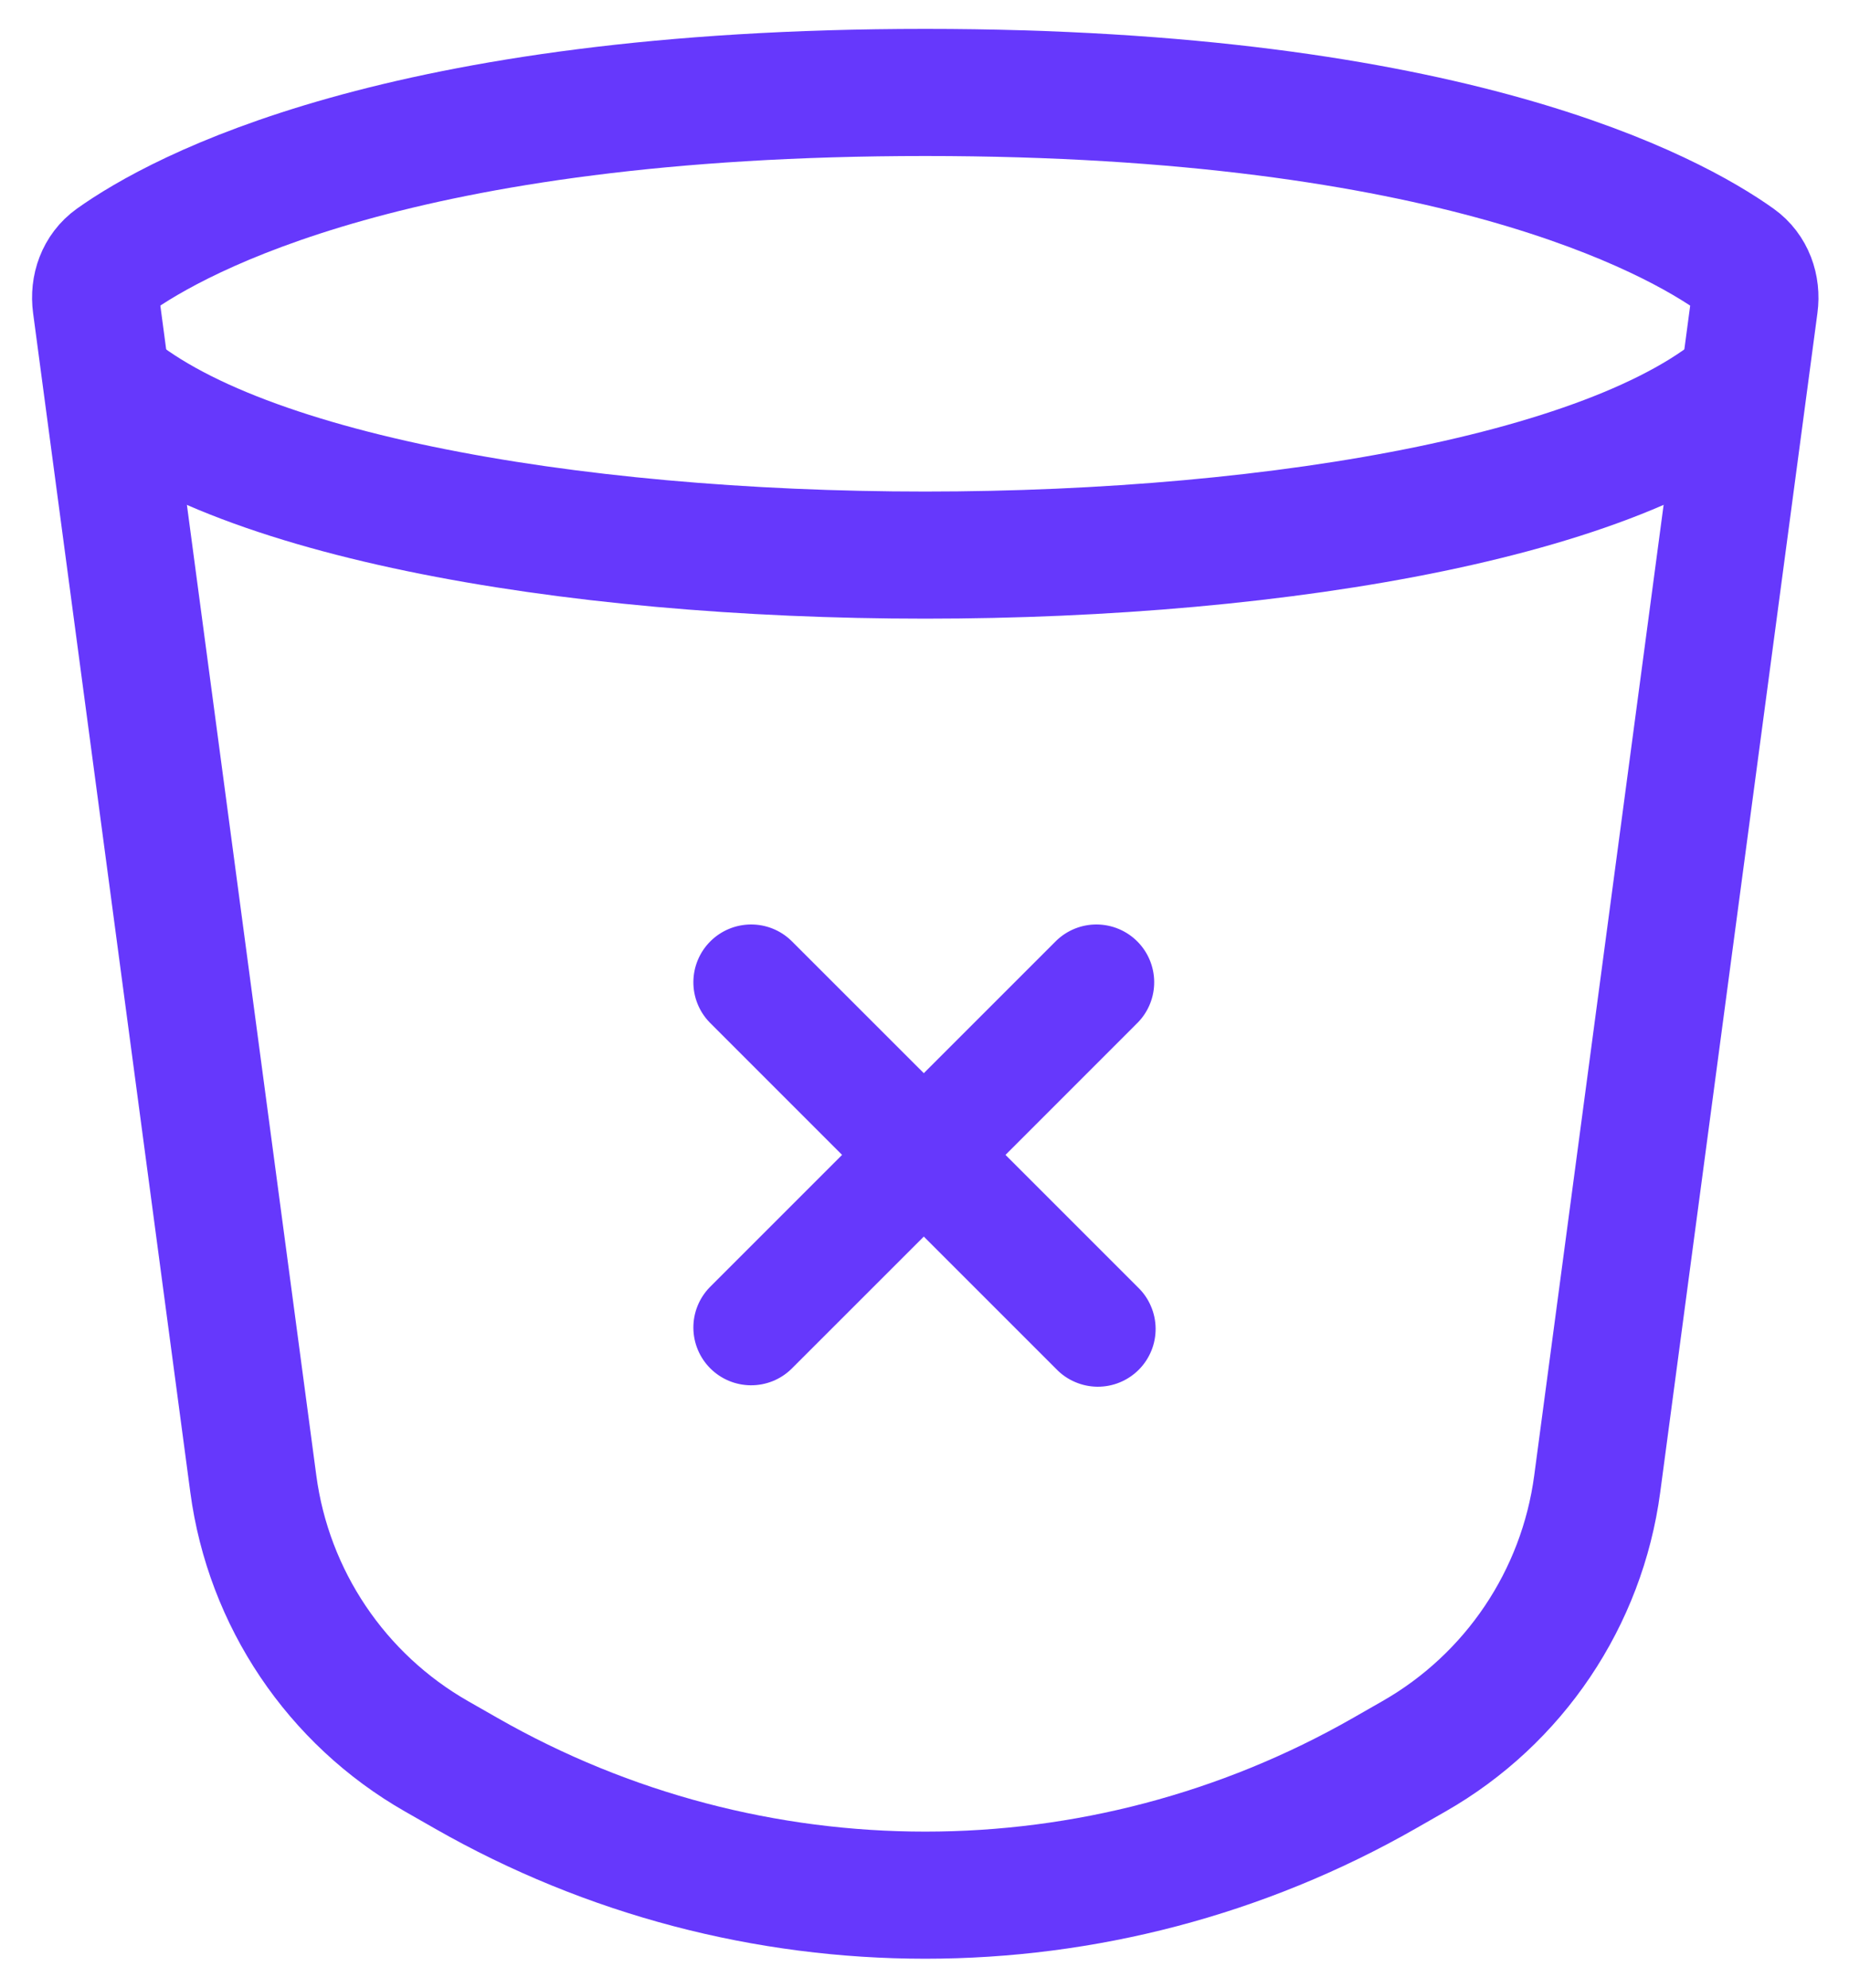
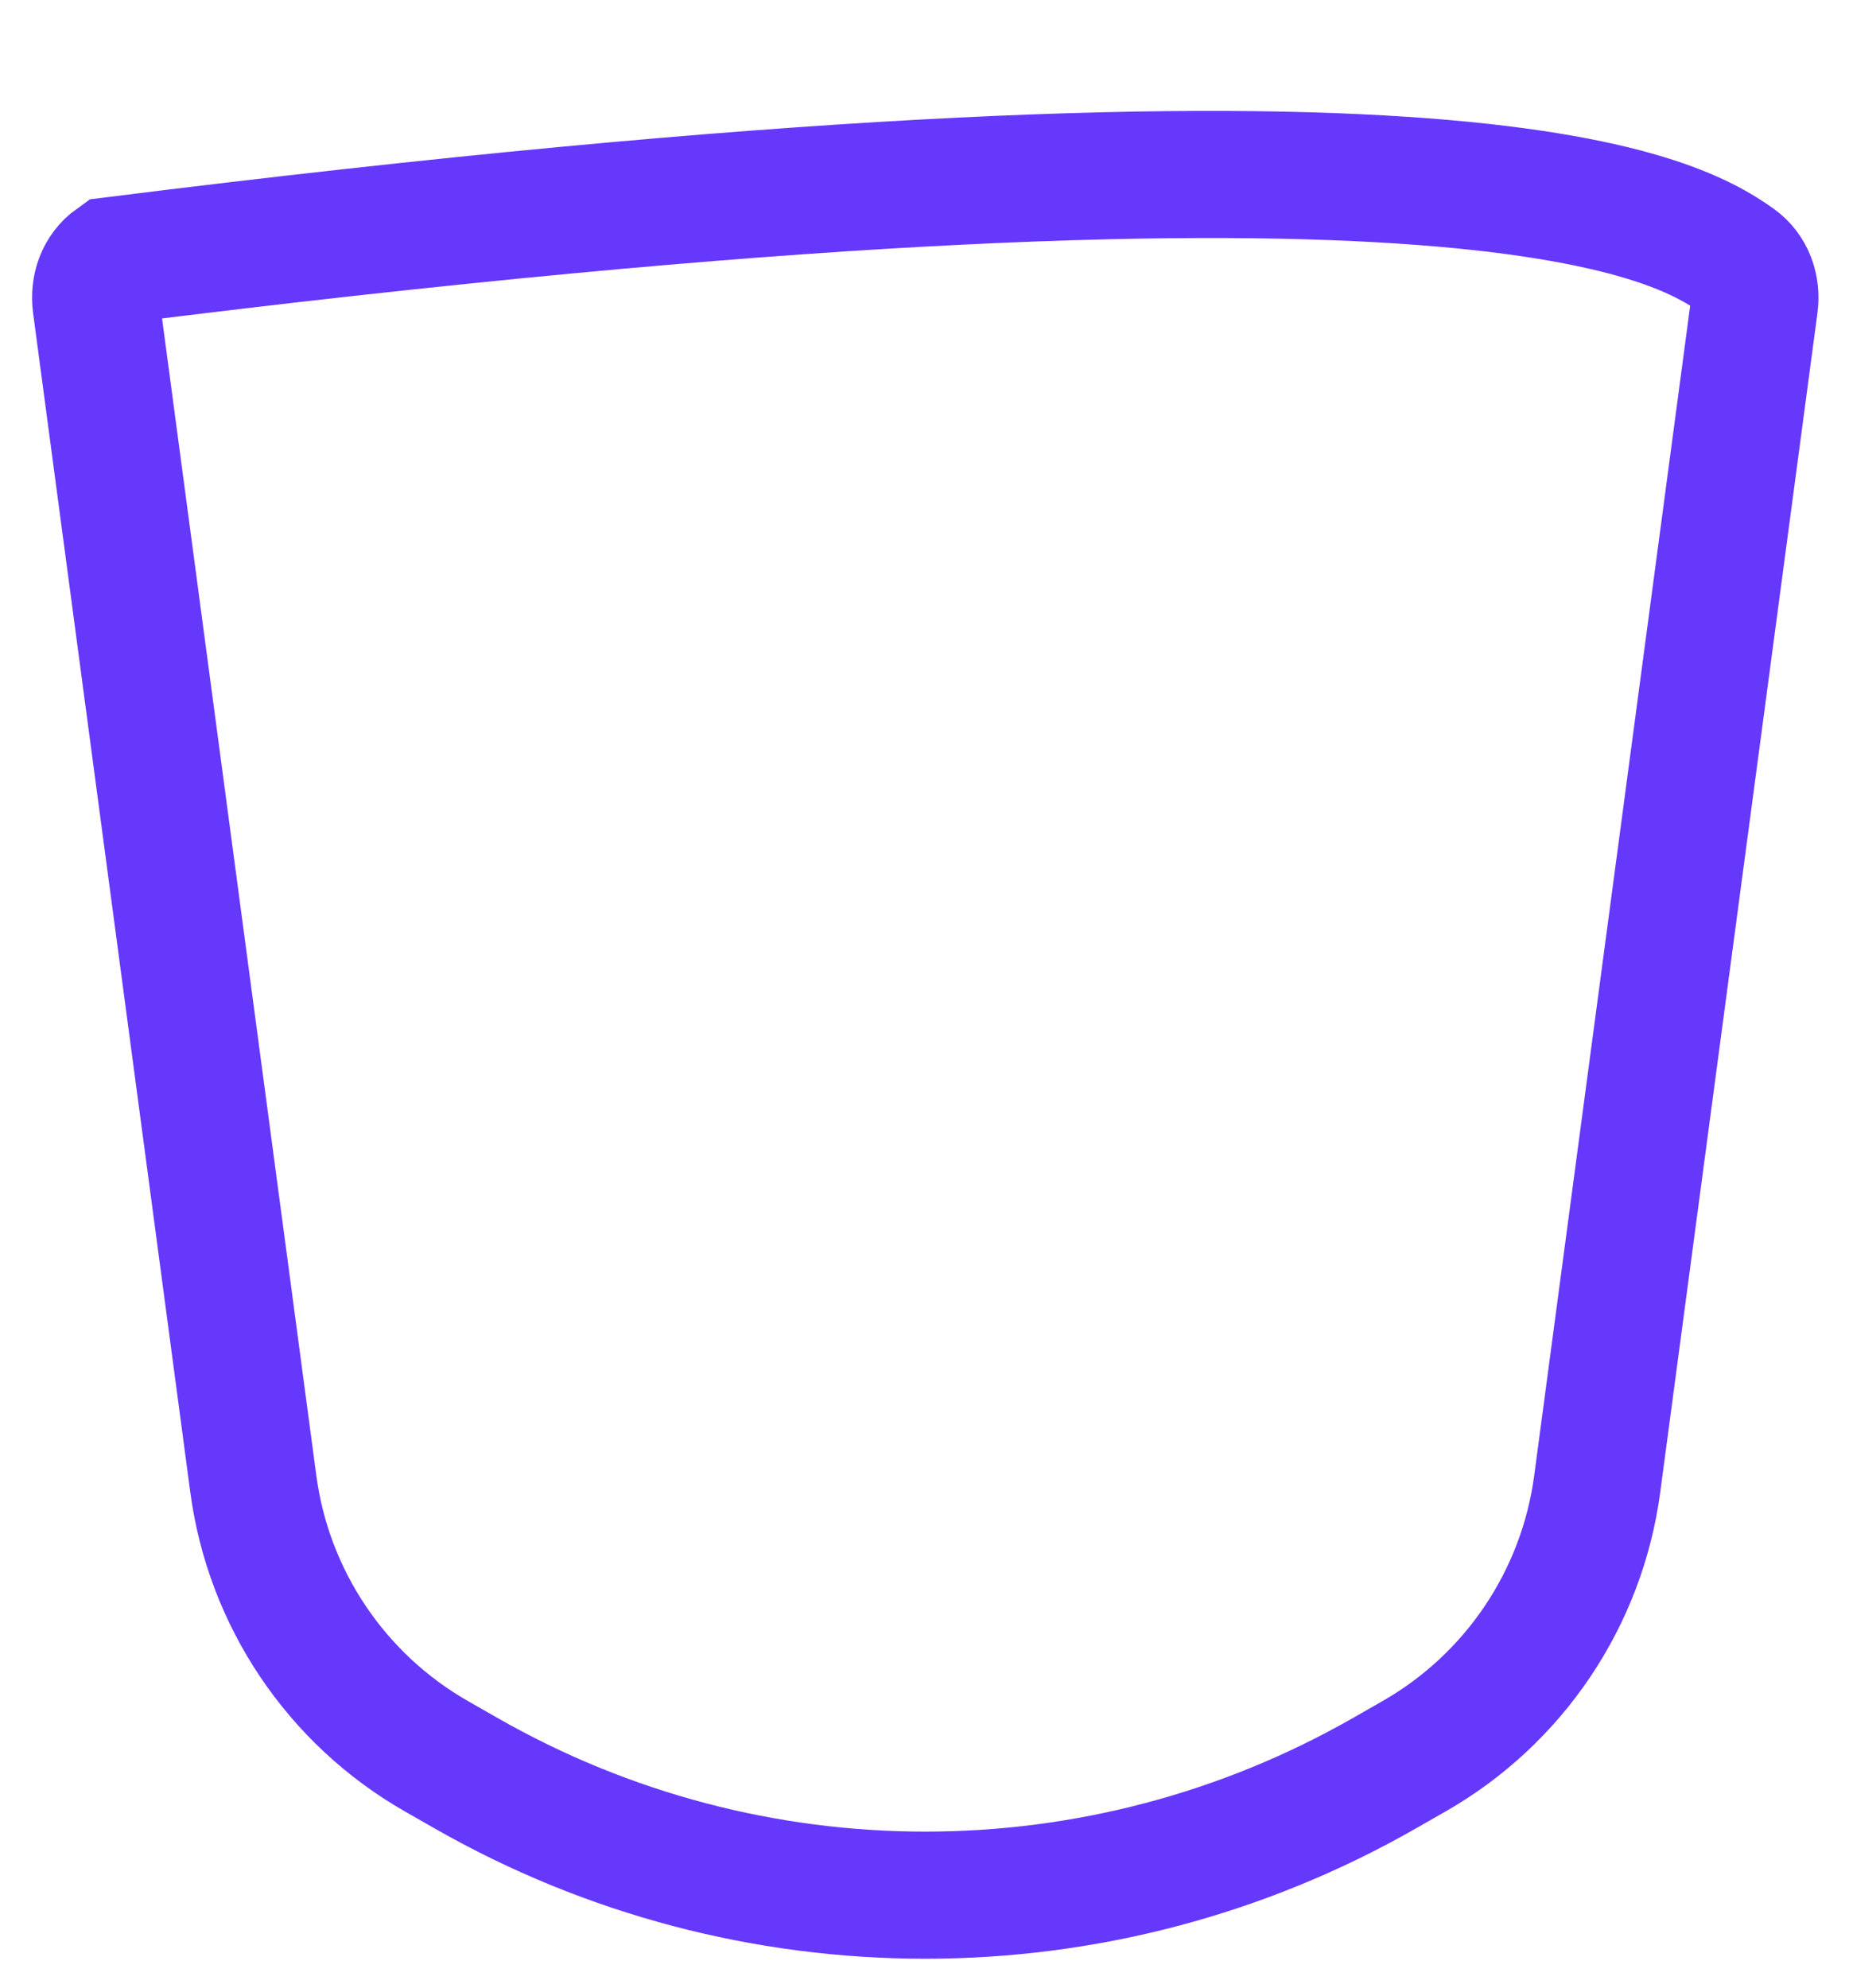
<svg xmlns="http://www.w3.org/2000/svg" width="40" height="43" viewBox="0 0 40 43" fill="none">
  <g id="Group 79">
-     <path id="Vector" d="M2.079 6.592C2.029 6.221 2.159 5.85 2.463 5.633C3.856 4.641 8.635 2 20.016 2C31.398 2 36.176 4.641 37.569 5.633C37.874 5.85 38.004 6.221 37.954 6.592L34.553 32.103C34.223 34.578 32.757 36.758 30.588 37.996L29.948 38.362C23.794 41.879 16.239 41.879 10.085 38.362L9.444 37.996C7.276 36.758 5.81 34.578 5.48 32.103L2.079 6.592Z" stroke="#6638FC" stroke-width="2.75" />
-     <path id="Vector_2" d="M2 8.005C7.147 13.344 32.885 13.343 38.032 8.005" stroke="#6638FC" stroke-width="2.75" />
-     <path id="Vector_3" d="M21.752 24.985L24.618 22.118C24.846 21.883 24.972 21.567 24.969 21.239C24.966 20.911 24.835 20.598 24.603 20.366C24.371 20.134 24.058 20.003 23.73 20C23.402 19.997 23.087 20.123 22.851 20.351L19.985 23.217L17.118 20.351C16.883 20.123 16.567 19.997 16.239 20C15.911 20.003 15.598 20.134 15.366 20.366C15.134 20.598 15.003 20.911 15 21.239C14.997 21.567 15.123 21.883 15.351 22.118L18.217 24.985L15.351 27.851C15.123 28.087 14.997 28.402 15 28.73C15.003 29.058 15.134 29.371 15.366 29.603C15.598 29.835 15.911 29.966 16.239 29.969C16.567 29.972 16.883 29.846 17.118 29.618L19.985 26.752L22.851 29.618C22.966 29.738 23.104 29.833 23.257 29.898C23.409 29.964 23.573 29.998 23.739 30C23.905 30.001 24.07 29.97 24.223 29.907C24.377 29.844 24.517 29.751 24.634 29.634C24.751 29.517 24.844 29.377 24.907 29.223C24.97 29.07 25.001 28.905 25 28.739C24.998 28.573 24.964 28.409 24.898 28.257C24.833 28.104 24.738 27.966 24.618 27.851L21.752 24.985Z" fill="#6638FC" />
+     <path id="Vector" d="M2.079 6.592C2.029 6.221 2.159 5.85 2.463 5.633C31.398 2 36.176 4.641 37.569 5.633C37.874 5.85 38.004 6.221 37.954 6.592L34.553 32.103C34.223 34.578 32.757 36.758 30.588 37.996L29.948 38.362C23.794 41.879 16.239 41.879 10.085 38.362L9.444 37.996C7.276 36.758 5.81 34.578 5.48 32.103L2.079 6.592Z" stroke="#6638FC" stroke-width="2.75" />
  </g>
</svg>